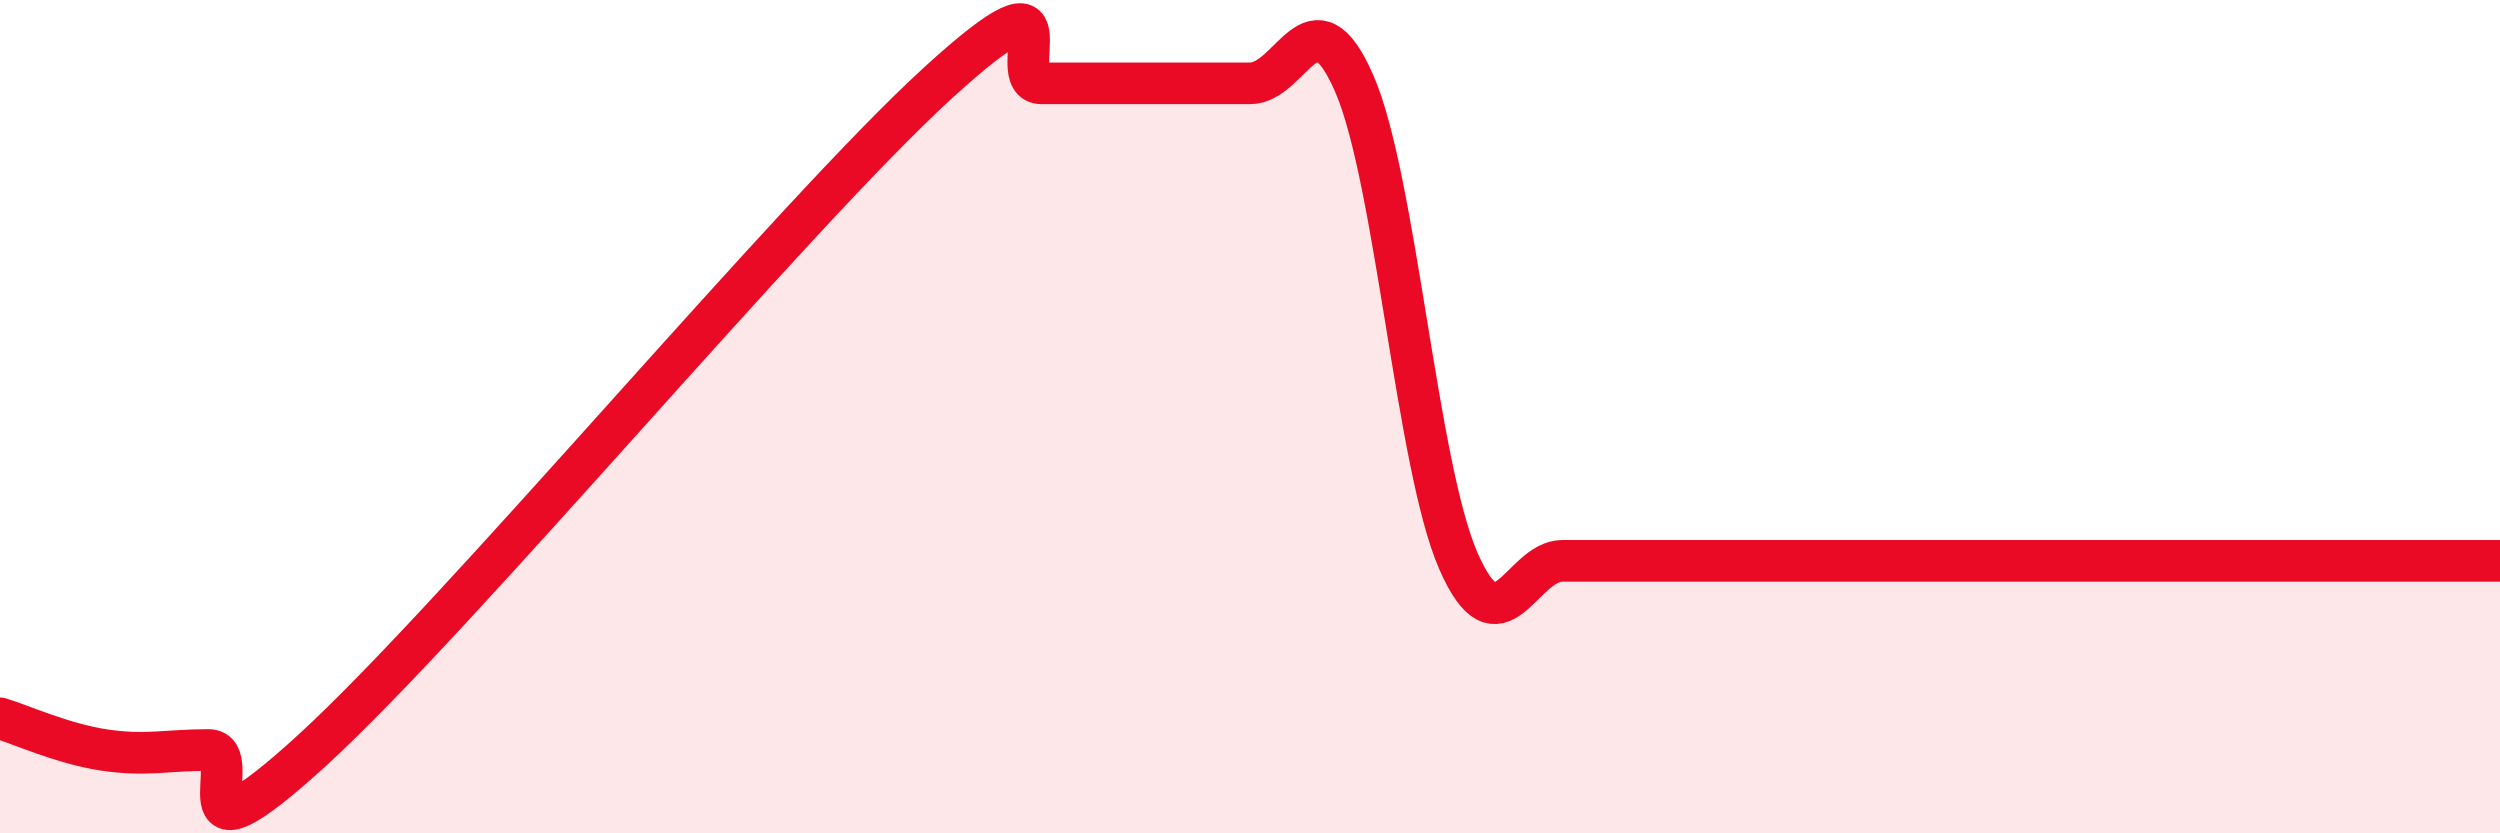
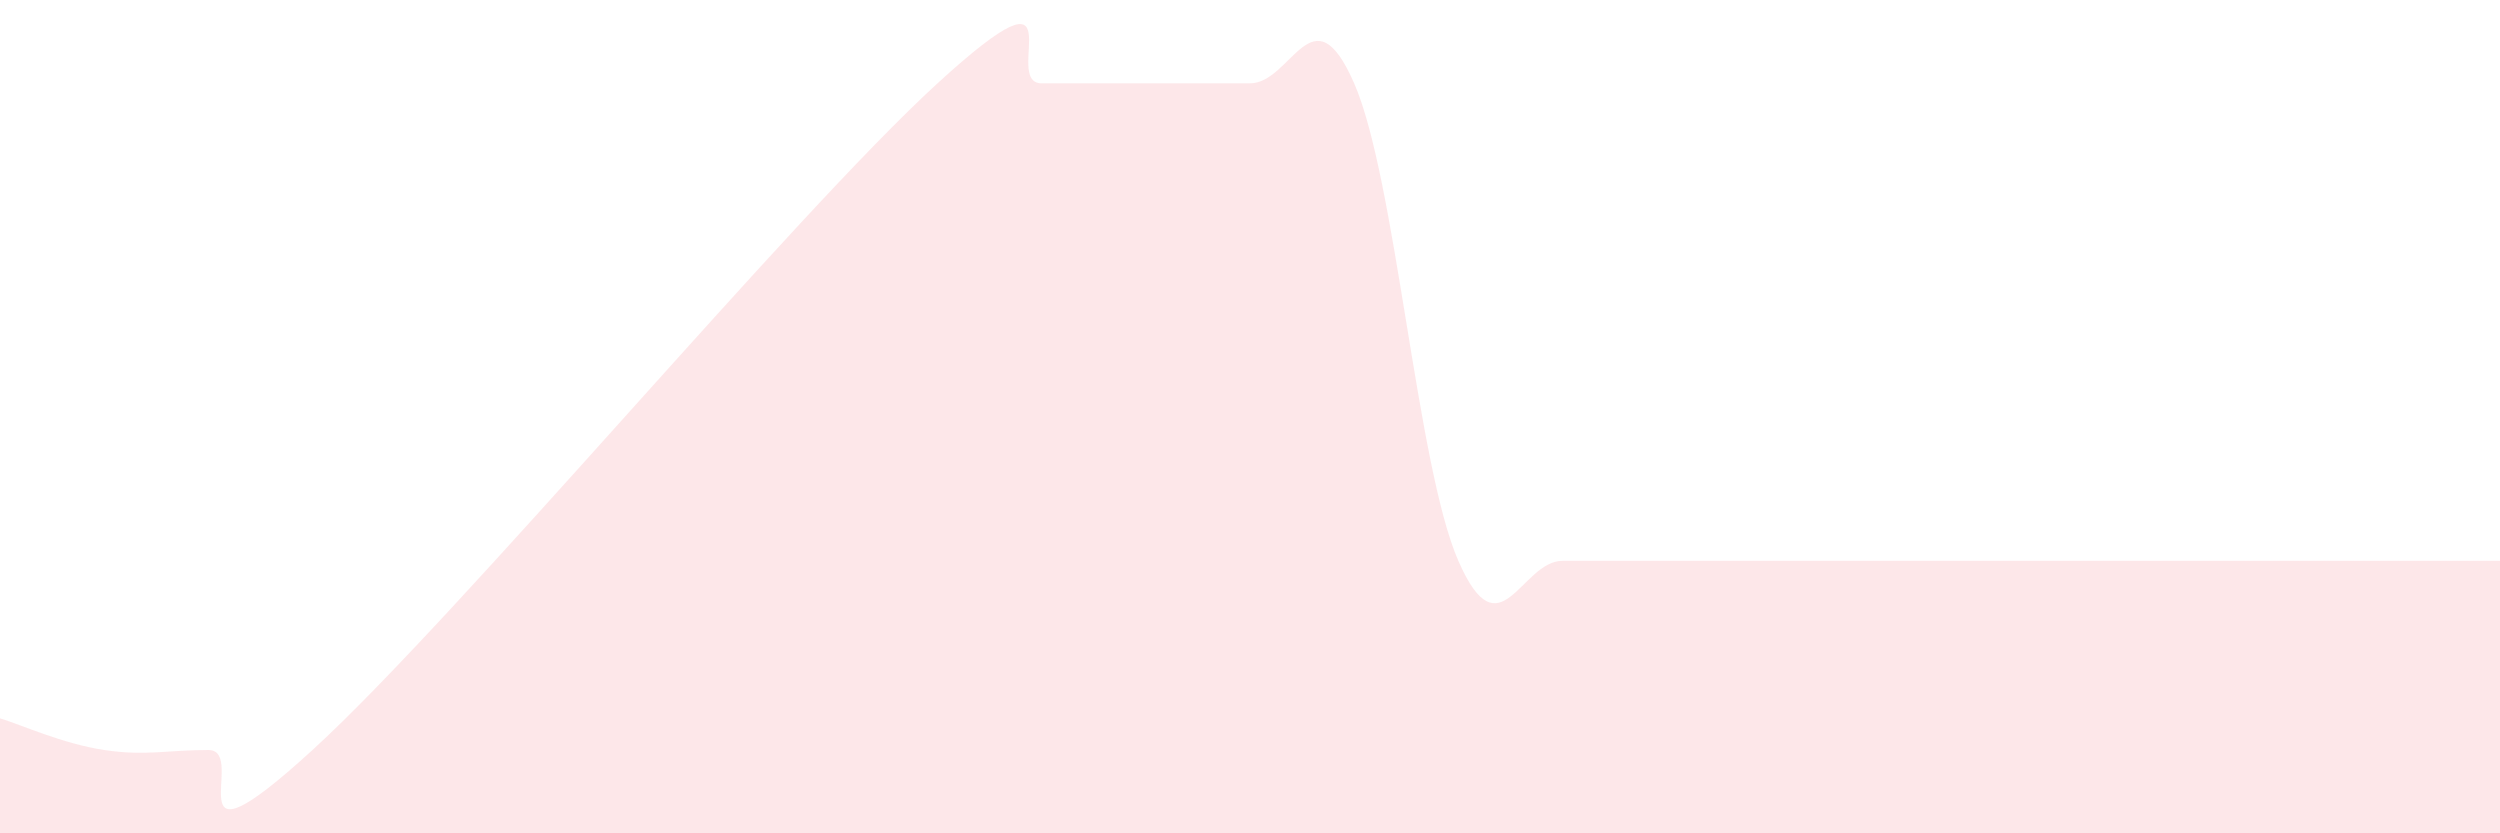
<svg xmlns="http://www.w3.org/2000/svg" width="60" height="20" viewBox="0 0 60 20">
  <path d="M 0,17.24 C 0.5,17.39 1.5,17.85 2.5,18 C 3.5,18.15 4,18 5,18 C 6,18 4,21.2 7.5,18 C 11,14.8 19,5.2 22.5,2 C 26,-1.2 24,2 25,2 C 26,2 26.5,2 27.5,2 C 28.5,2 29,2 30,2 C 31,2 31.5,-0.29 32.5,2 C 33.5,4.29 34,11.17 35,13.46 C 36,15.75 36.5,13.46 37.5,13.46 C 38.5,13.46 39,13.46 40,13.46 C 41,13.46 41.5,13.46 42.5,13.46 C 43.5,13.46 44,13.46 45,13.46 C 46,13.46 46.5,13.46 47.5,13.46 C 48.5,13.46 49,13.46 50,13.46 C 51,13.46 51.5,13.46 52.5,13.46 C 53.5,13.46 53.5,13.46 55,13.46 C 56.5,13.46 59,13.46 60,13.46L60 20L0 20Z" fill="#EB0A25" opacity="0.1" stroke-linecap="round" stroke-linejoin="round" />
-   <path d="M 0,17.24 C 0.5,17.39 1.5,17.85 2.5,18 C 3.5,18.15 4,18 5,18 C 6,18 4,21.2 7.5,18 C 11,14.8 19,5.2 22.5,2 C 26,-1.2 24,2 25,2 C 26,2 26.5,2 27.5,2 C 28.5,2 29,2 30,2 C 31,2 31.5,-0.29 32.5,2 C 33.5,4.29 34,11.17 35,13.46 C 36,15.75 36.5,13.46 37.5,13.46 C 38.5,13.46 39,13.46 40,13.46 C 41,13.46 41.5,13.46 42.5,13.46 C 43.5,13.46 44,13.46 45,13.46 C 46,13.46 46.5,13.46 47.5,13.46 C 48.5,13.46 49,13.46 50,13.46 C 51,13.46 51.5,13.46 52.5,13.46 C 53.5,13.46 53.5,13.46 55,13.46 C 56.5,13.46 59,13.46 60,13.46" stroke="#EB0A25" stroke-width="1" fill="none" stroke-linecap="round" stroke-linejoin="round" />
</svg>